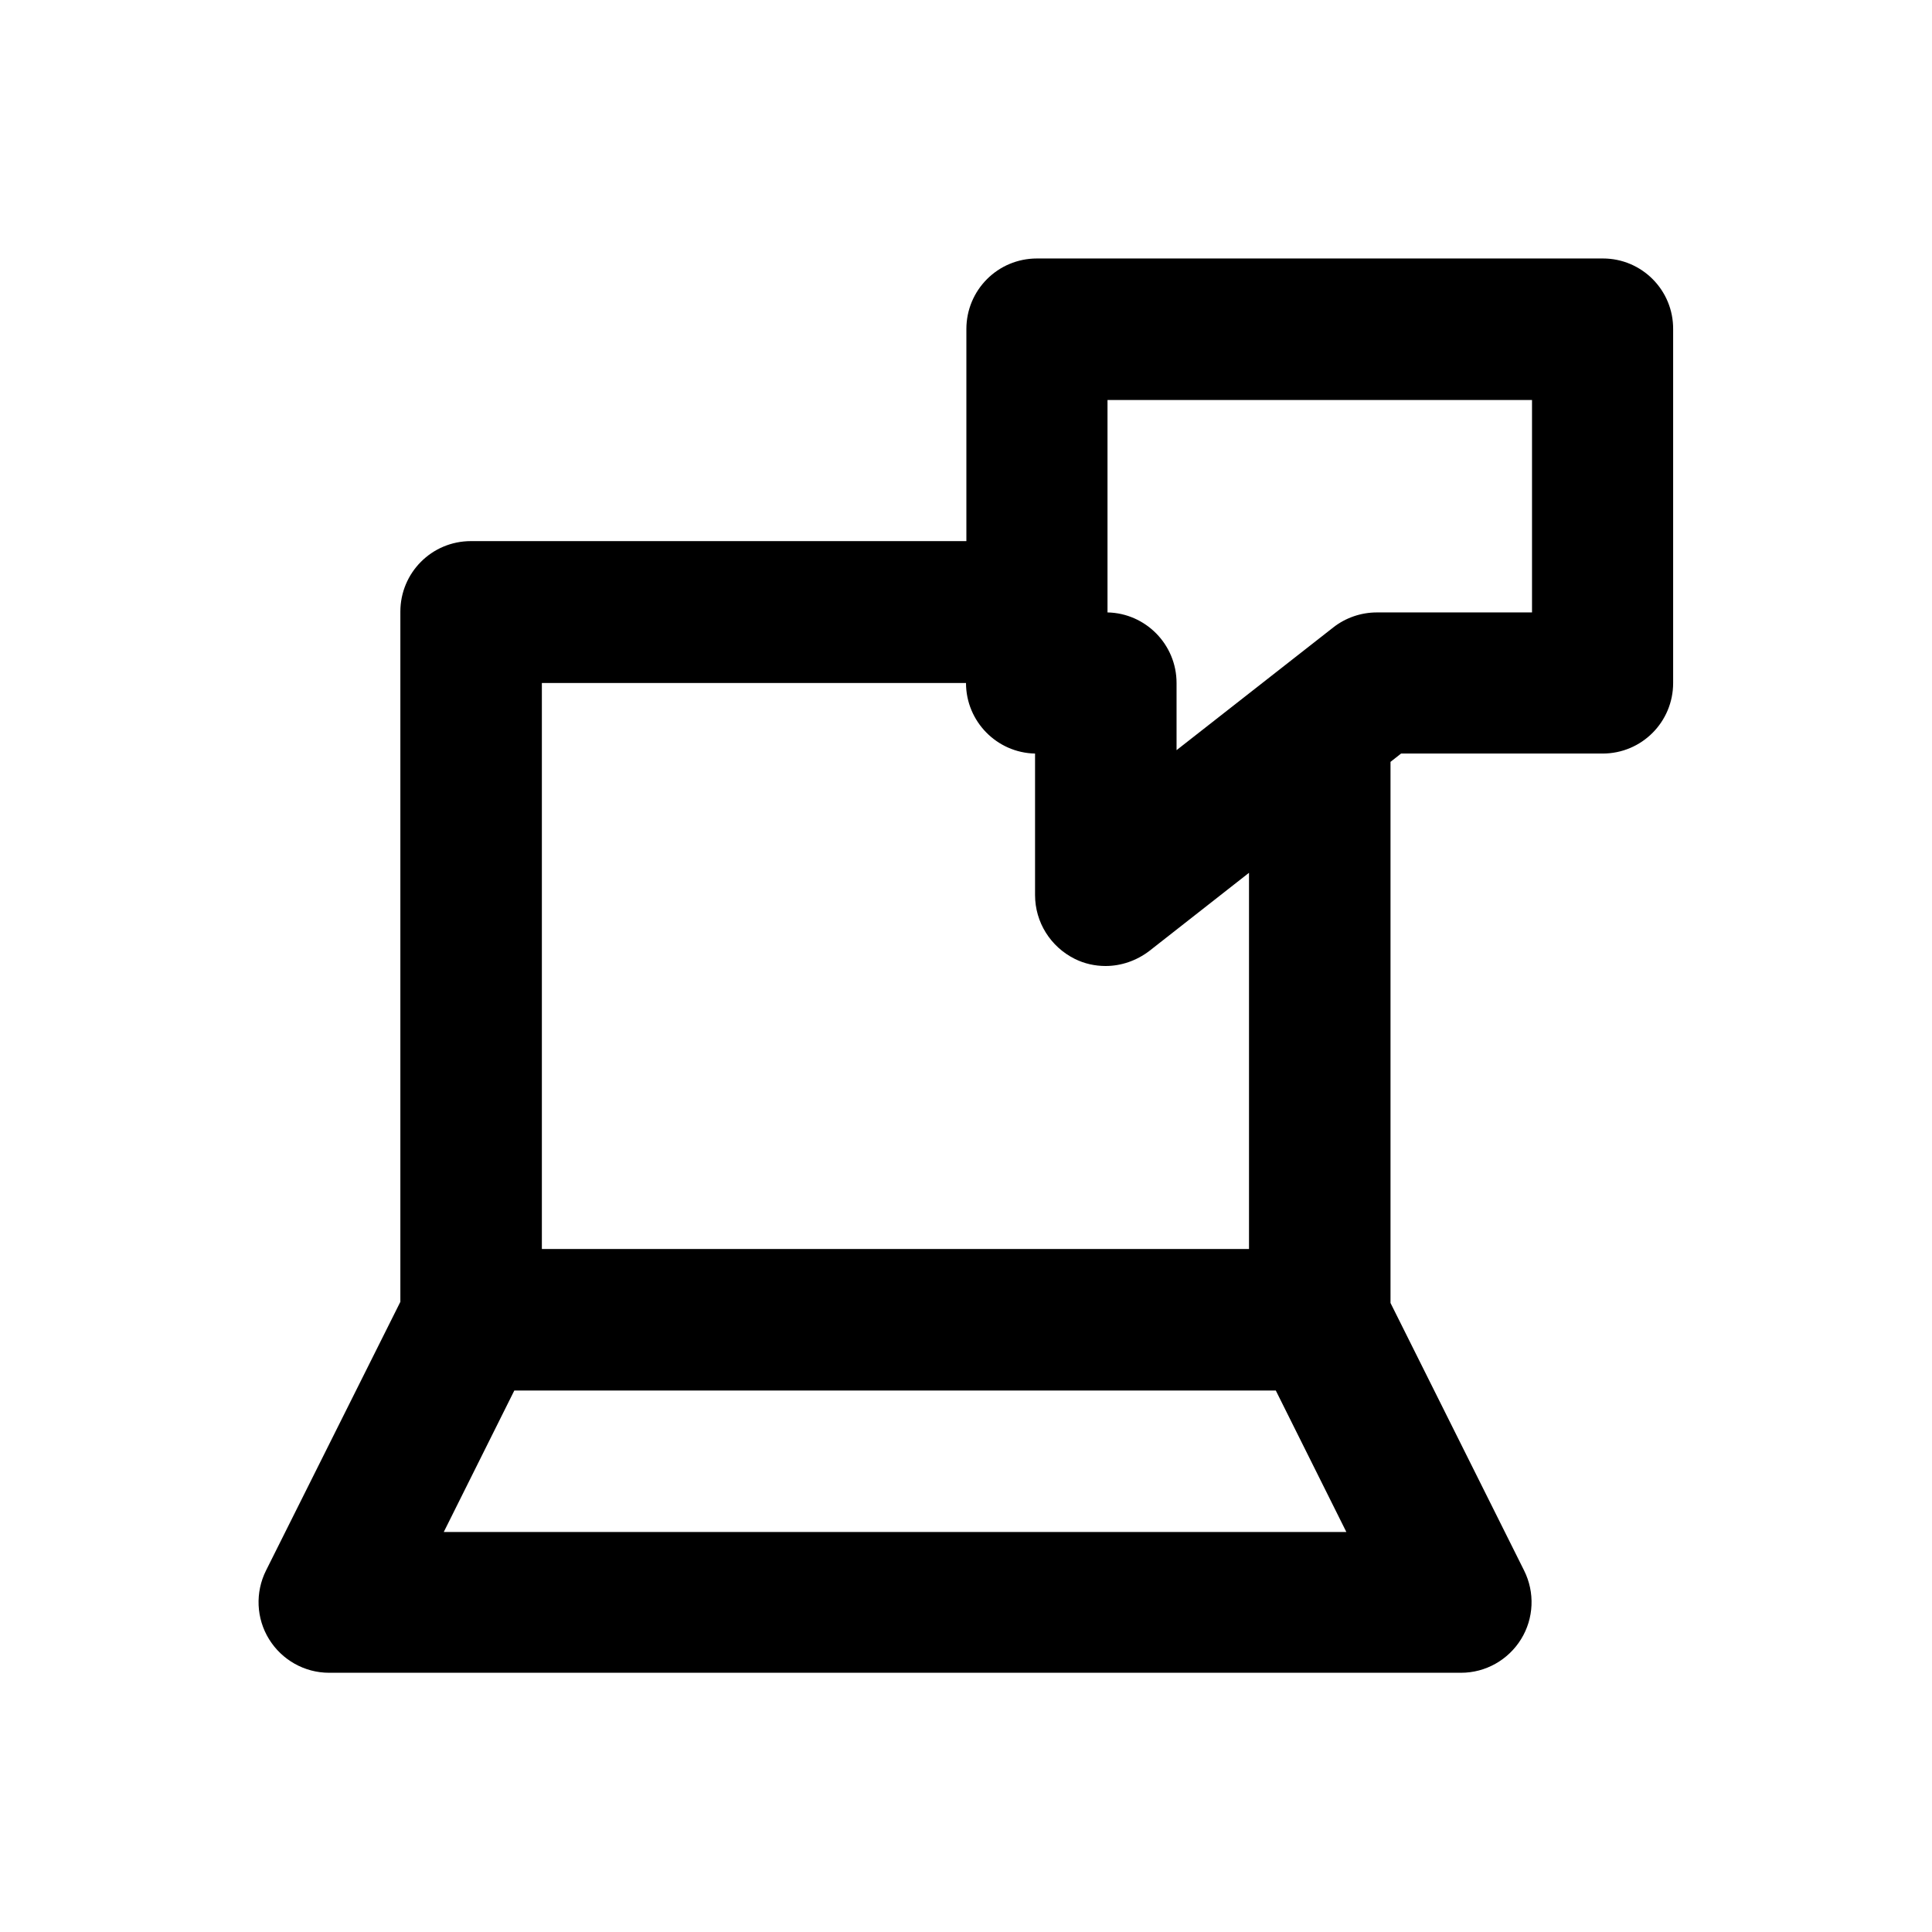
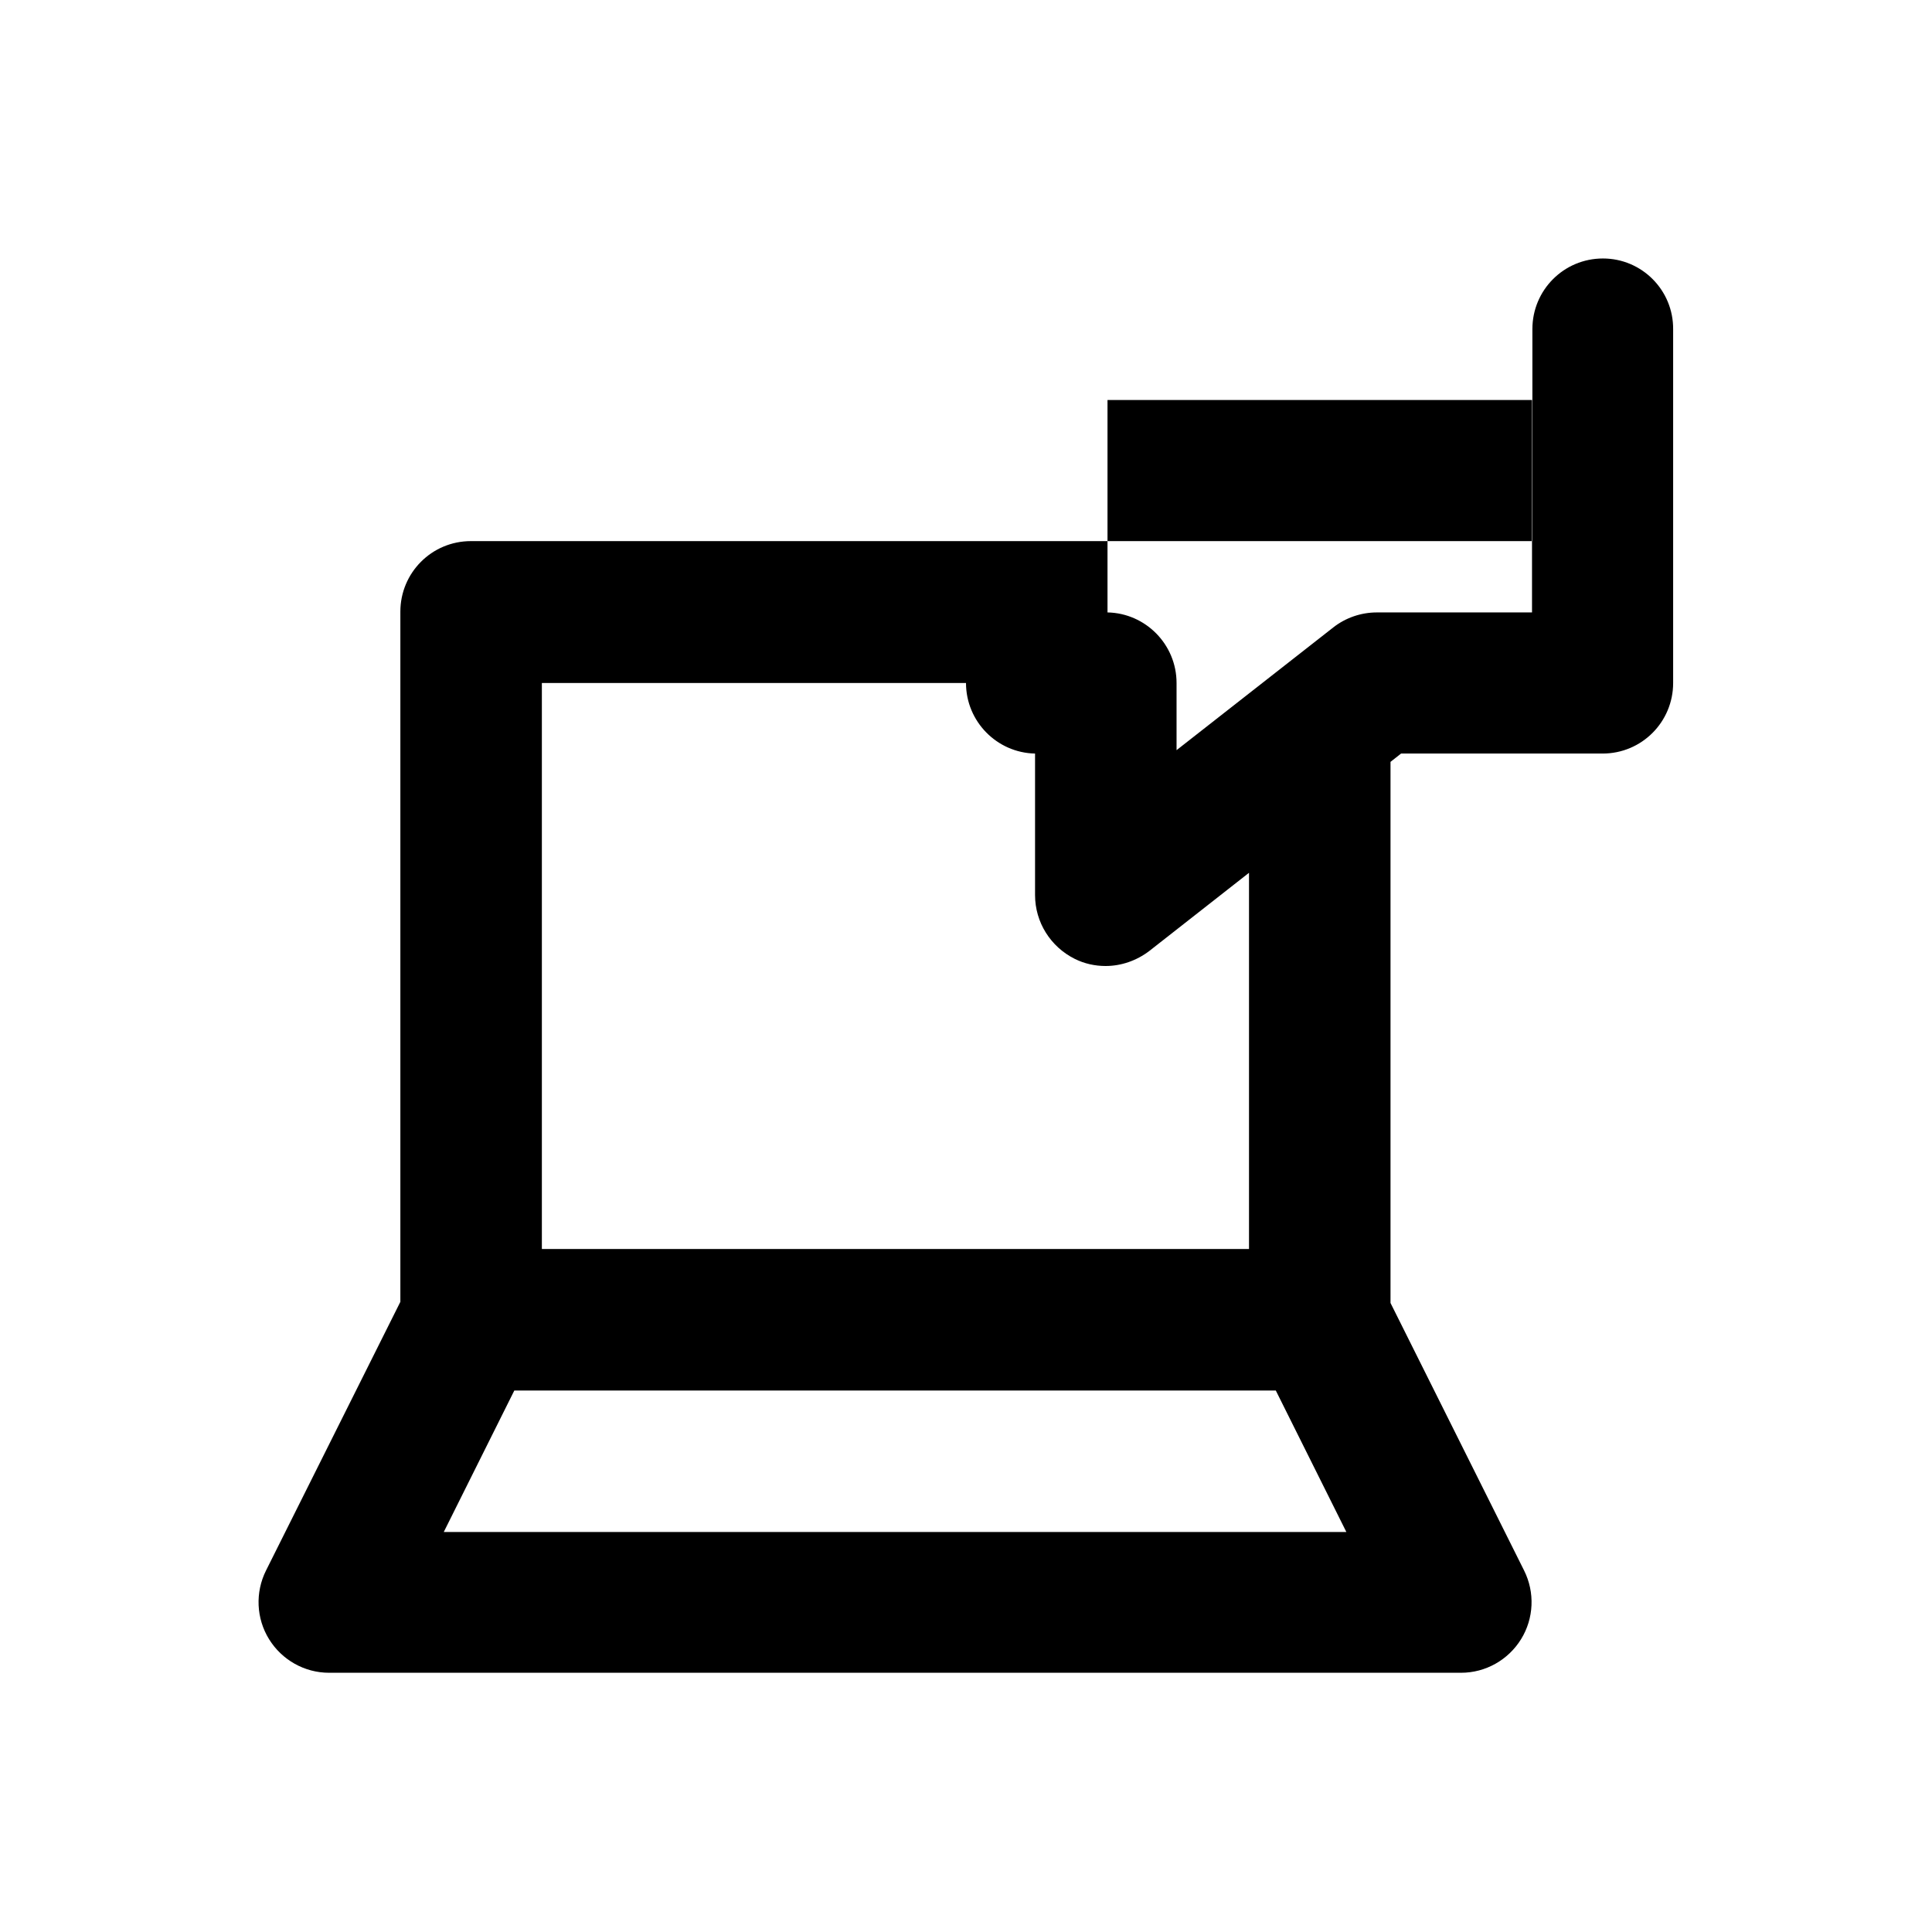
<svg xmlns="http://www.w3.org/2000/svg" version="1.1" id="Layer_1" x="0px" y="0px" viewBox="0 0 512 512" enable-background="new 0 0 512 512" xml:space="preserve">
-   <path d="M424.8,68.5h-150c-10.4,0-18.7,8.4-18.7,18.7v56.2H124.8c-10.4,0-18.7,8.4-18.7,18.7v182.9l-35.6,71.2  c-2.9,5.8-2.6,12.7,0.8,18.2c3.4,5.5,9.4,8.9,15.9,8.9h300c6.5,0,12.5-3.4,15.9-8.9c3.4-5.5,3.7-12.4,0.8-18.2l-35.4-70.9V201.9  l2.8-2.2h53.4c10.4,0,18.7-8.4,18.7-18.7V87.3C443.5,76.9,435.1,68.5,424.8,68.5z M143.6,181H256c0,10.2,8.2,18.5,18.3,18.7v37.5  c0,7.2,4.1,13.7,10.5,16.9c2.6,1.3,5.4,1.9,8.2,1.9c4.1,0,8.2-1.4,11.6-4l26.4-20.7V331H143.6V181z M117.6,406l18.7-37.5h201.8  l18.7,37.5H117.6z M406,162.3h-41.1c-4.2,0-8.3,1.4-11.6,4l-41.5,32.5V181c0-10.2-8.2-18.5-18.3-18.7V106H406V162.3z" />
+   <path d="M424.8,68.5c-10.4,0-18.7,8.4-18.7,18.7v56.2H124.8c-10.4,0-18.7,8.4-18.7,18.7v182.9l-35.6,71.2  c-2.9,5.8-2.6,12.7,0.8,18.2c3.4,5.5,9.4,8.9,15.9,8.9h300c6.5,0,12.5-3.4,15.9-8.9c3.4-5.5,3.7-12.4,0.8-18.2l-35.4-70.9V201.9  l2.8-2.2h53.4c10.4,0,18.7-8.4,18.7-18.7V87.3C443.5,76.9,435.1,68.5,424.8,68.5z M143.6,181H256c0,10.2,8.2,18.5,18.3,18.7v37.5  c0,7.2,4.1,13.7,10.5,16.9c2.6,1.3,5.4,1.9,8.2,1.9c4.1,0,8.2-1.4,11.6-4l26.4-20.7V331H143.6V181z M117.6,406l18.7-37.5h201.8  l18.7,37.5H117.6z M406,162.3h-41.1c-4.2,0-8.3,1.4-11.6,4l-41.5,32.5V181c0-10.2-8.2-18.5-18.3-18.7V106H406V162.3z" />
</svg>